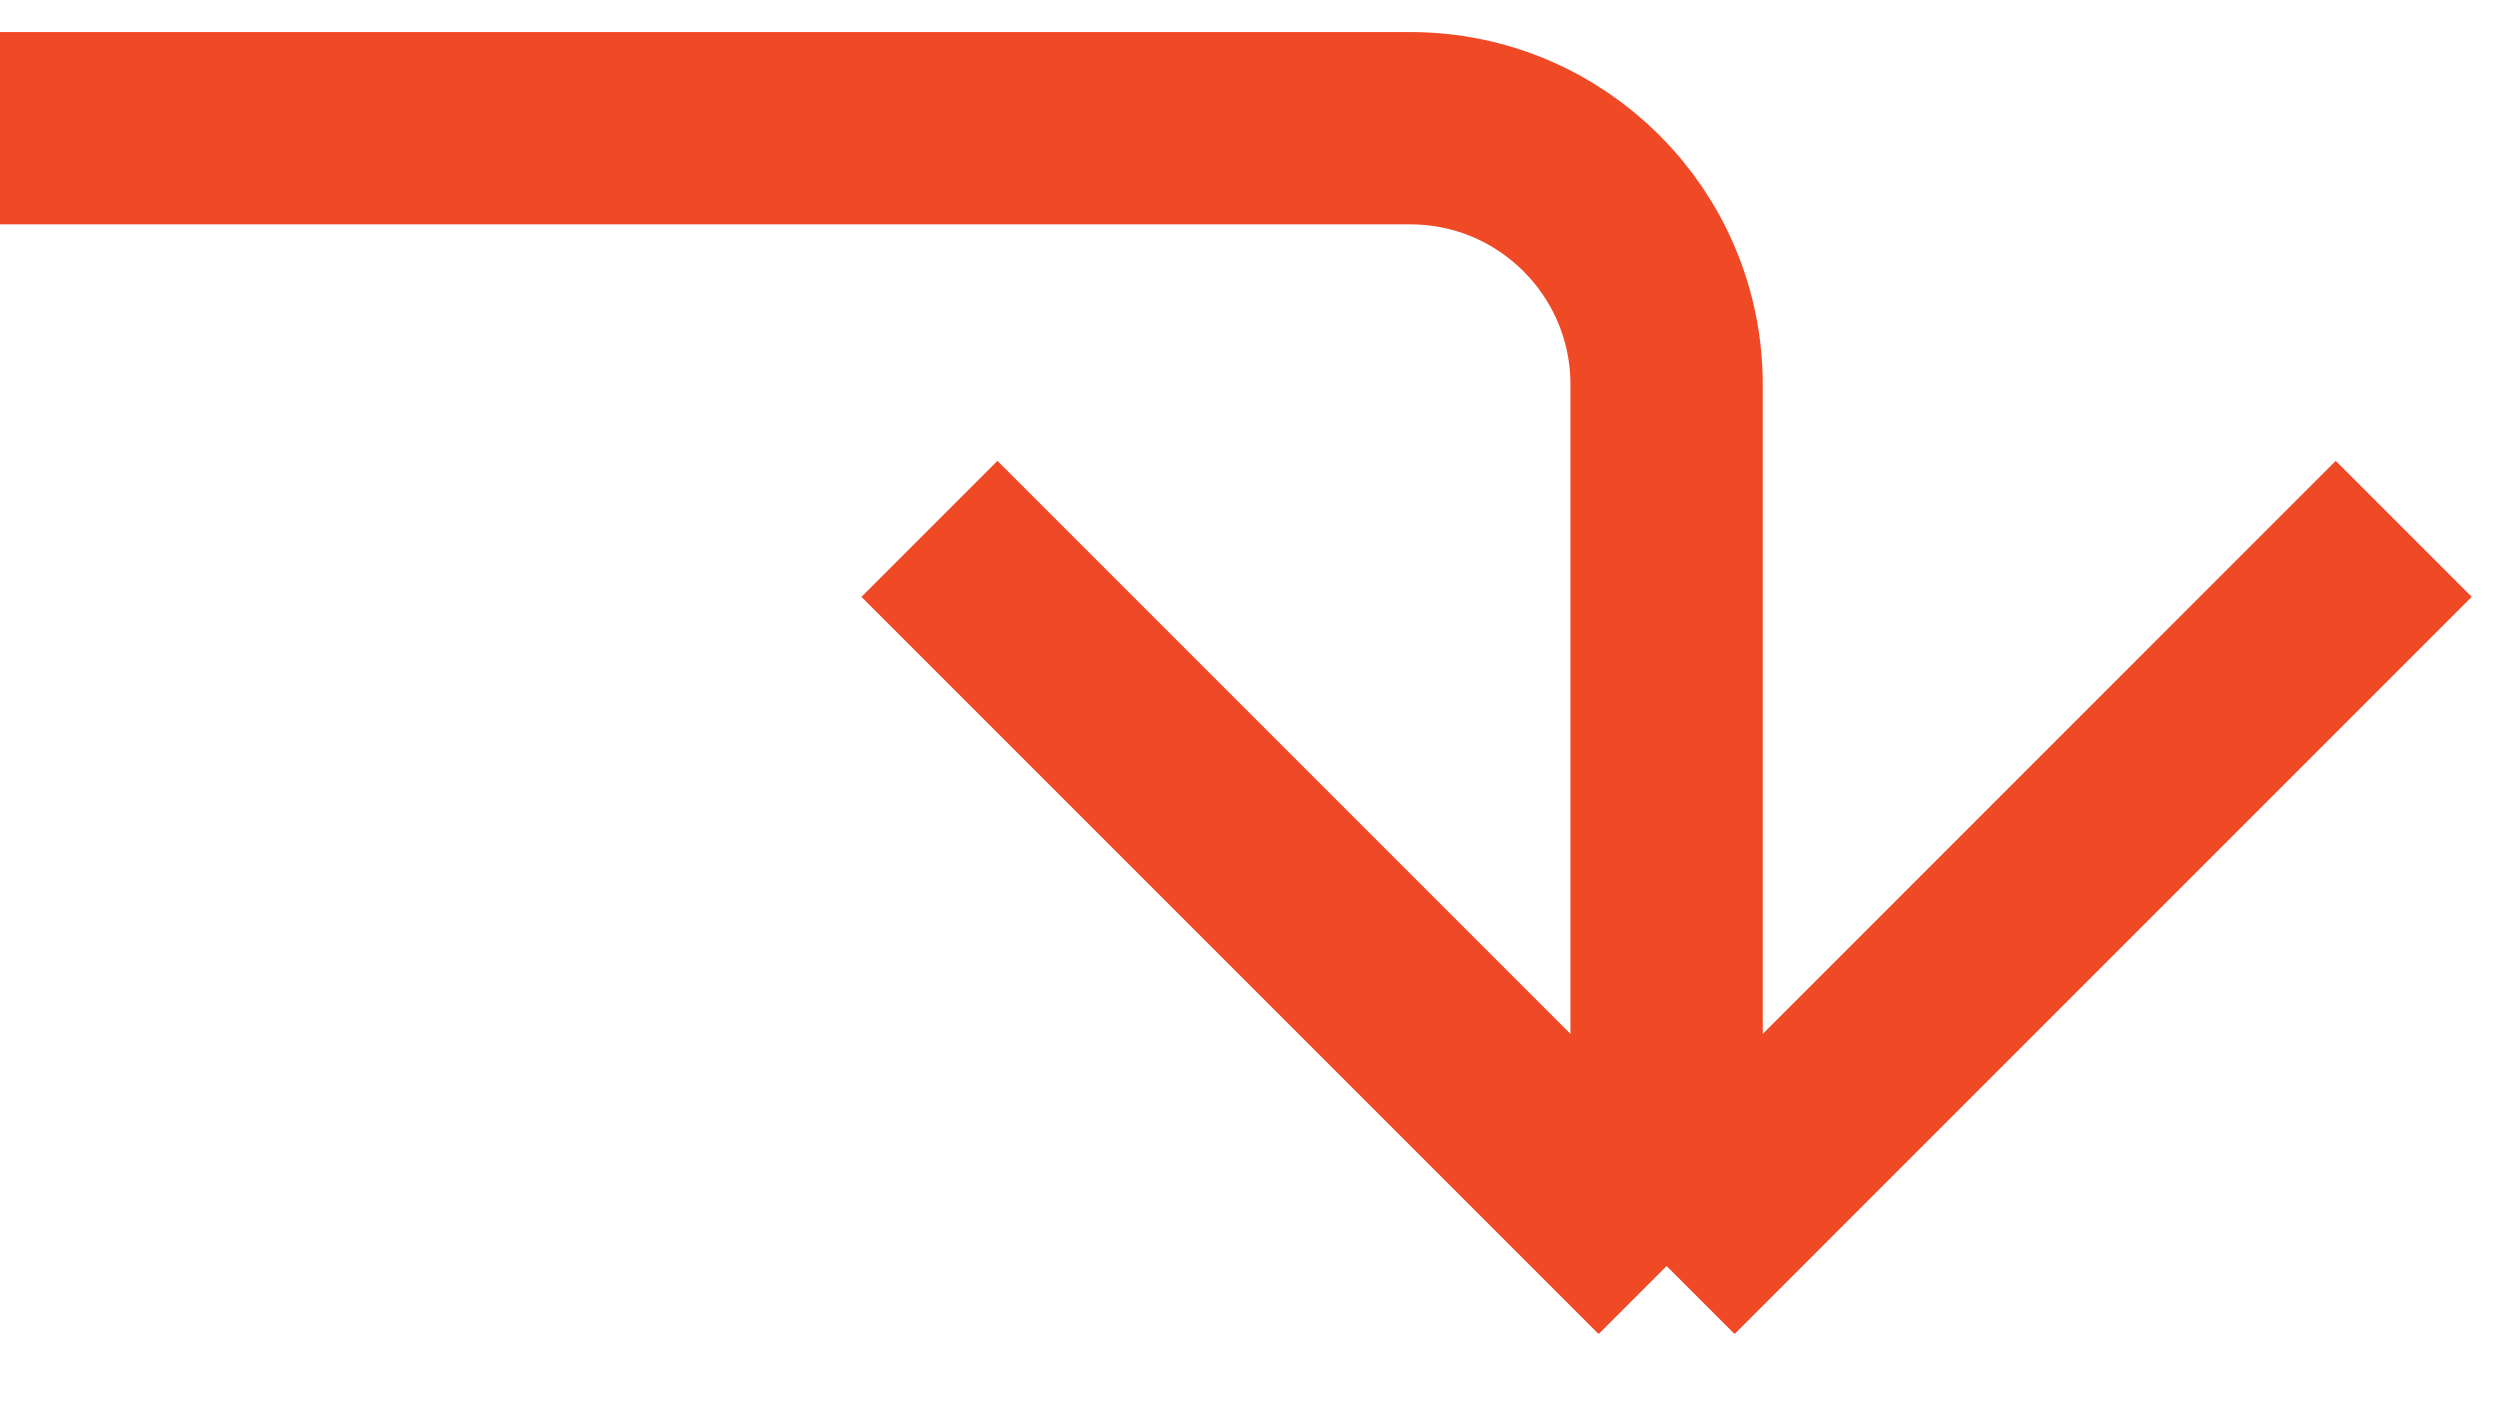
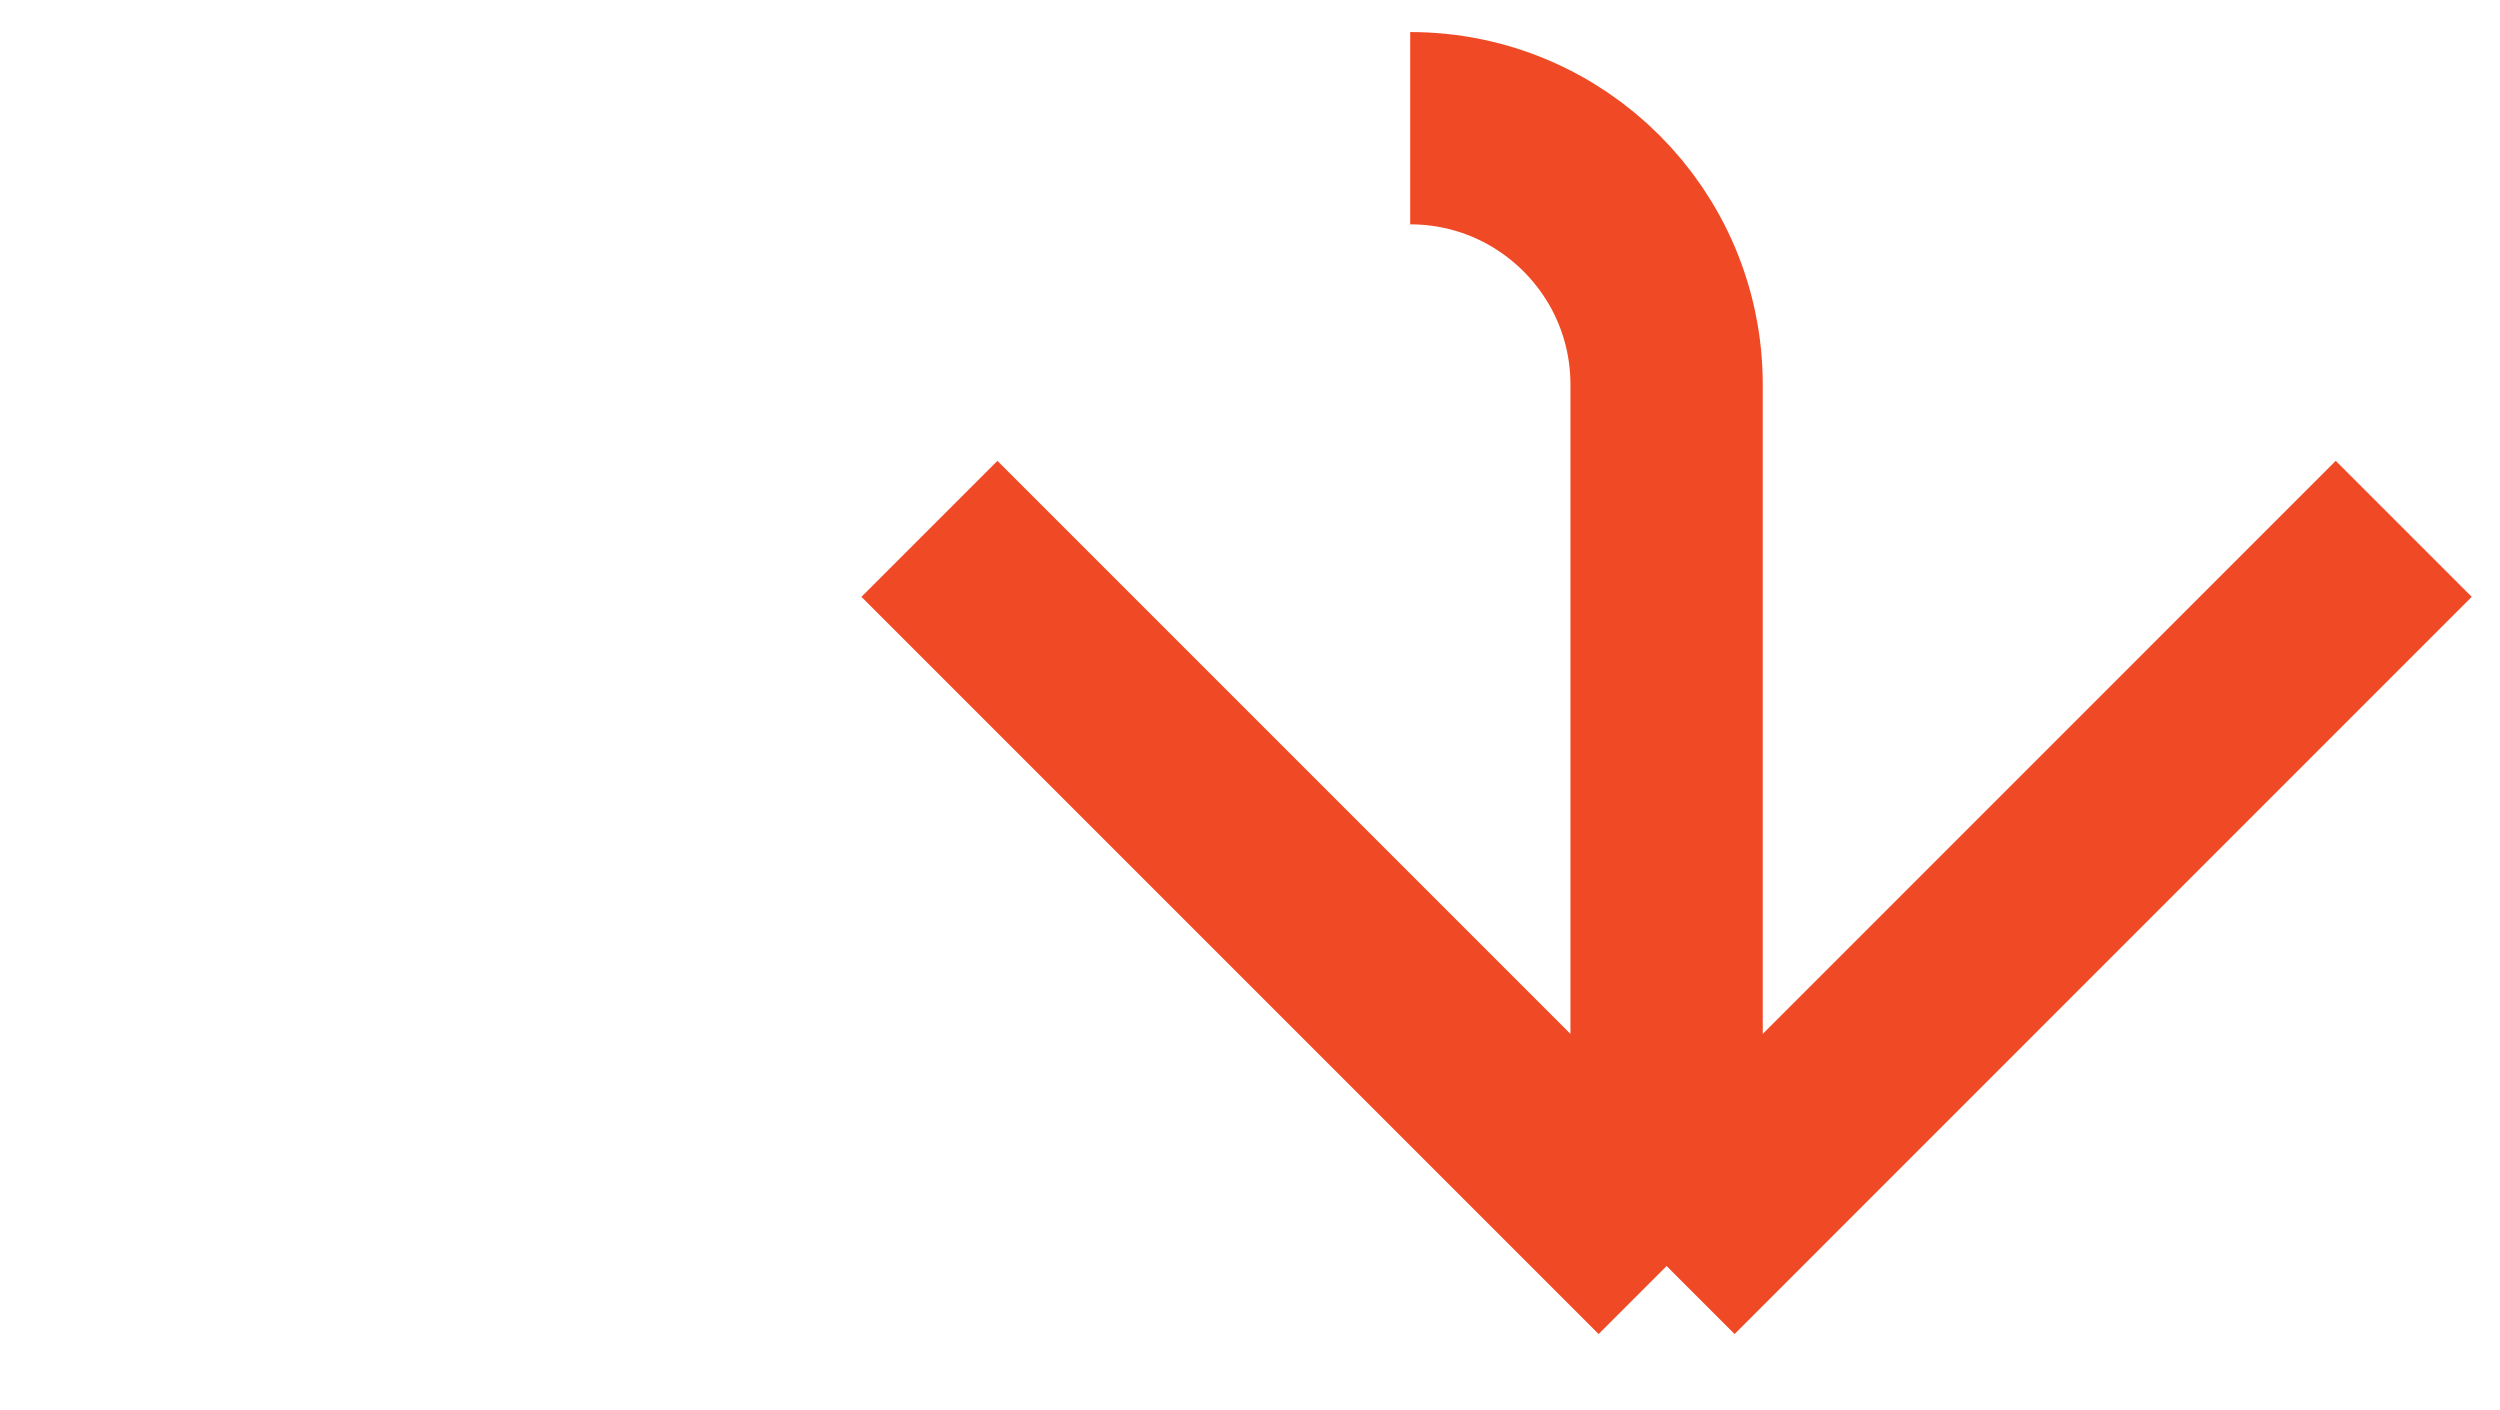
<svg xmlns="http://www.w3.org/2000/svg" width="39" height="22" viewBox="0 0 39 22" fill="none">
-   <path d="M25.999 19.75L25.999 6C25.999 3.791 24.208 2 21.999 2L-0.001 2M25.999 19.75L37.498 8.25M25.999 19.75L14.499 8.25" stroke="#F04925" stroke-width="3" />
+   <path d="M25.999 19.75L25.999 6C25.999 3.791 24.208 2 21.999 2M25.999 19.75L37.498 8.25M25.999 19.75L14.499 8.25" stroke="#F04925" stroke-width="3" />
</svg>